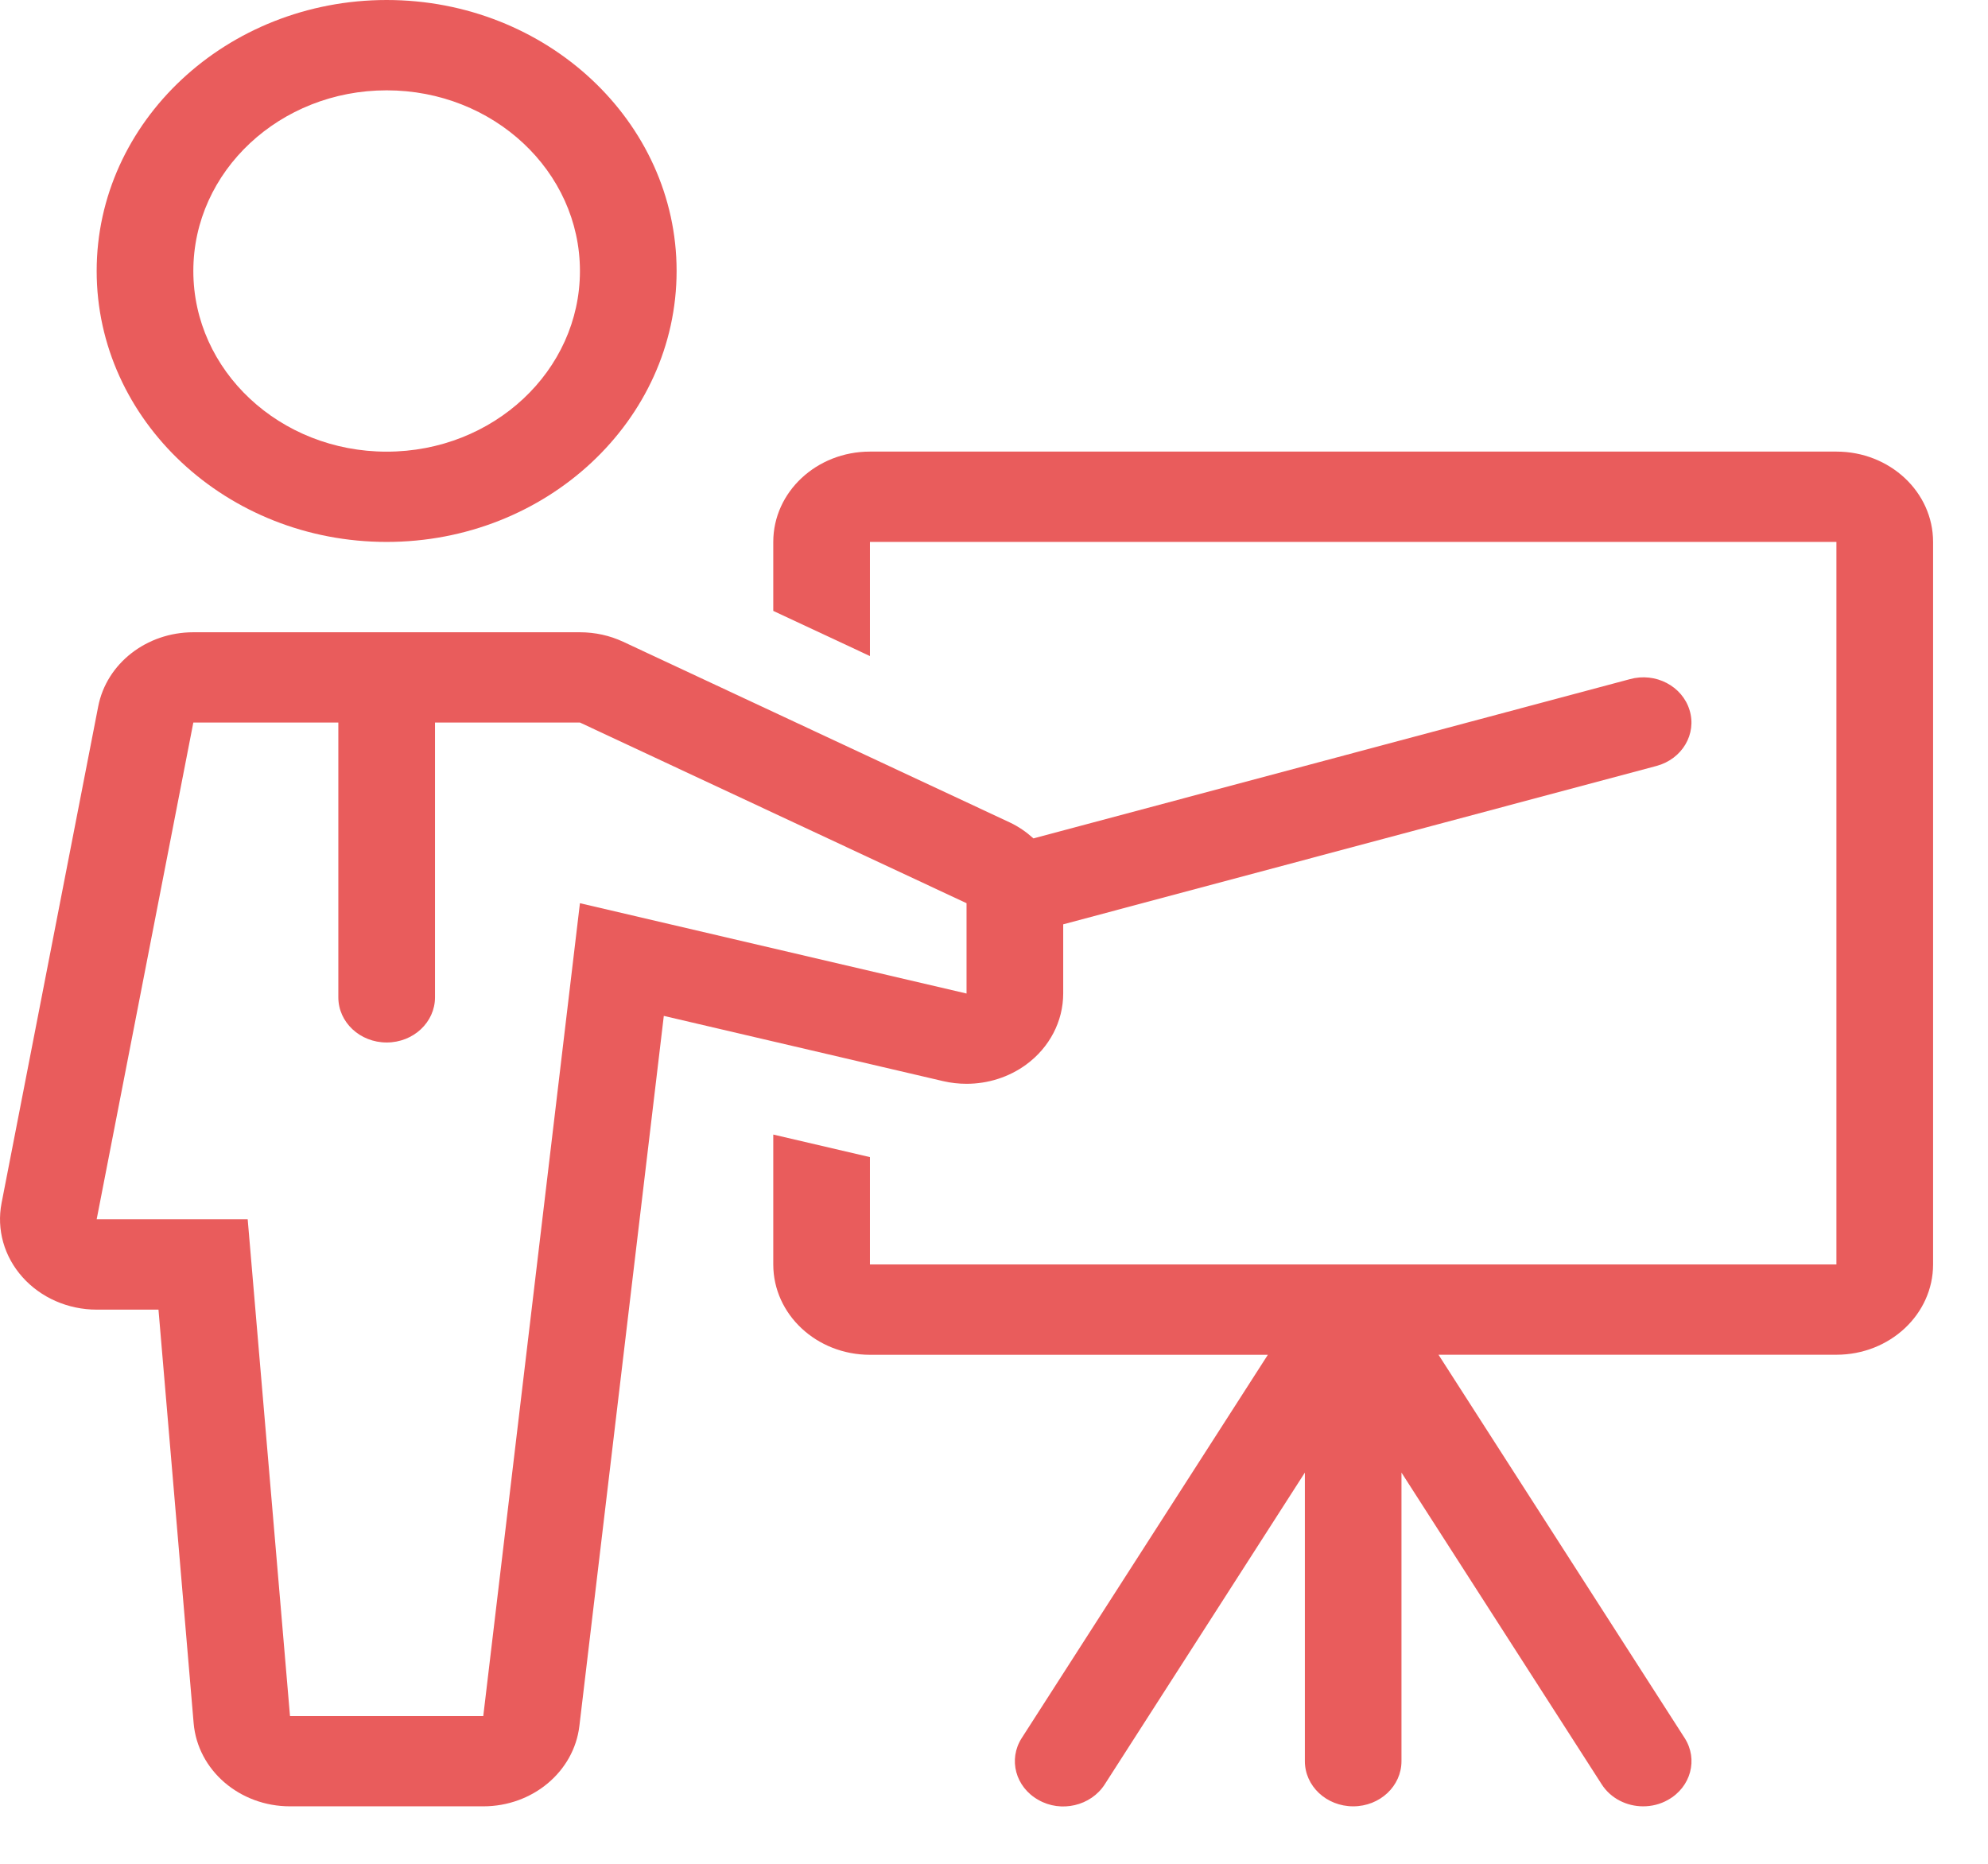
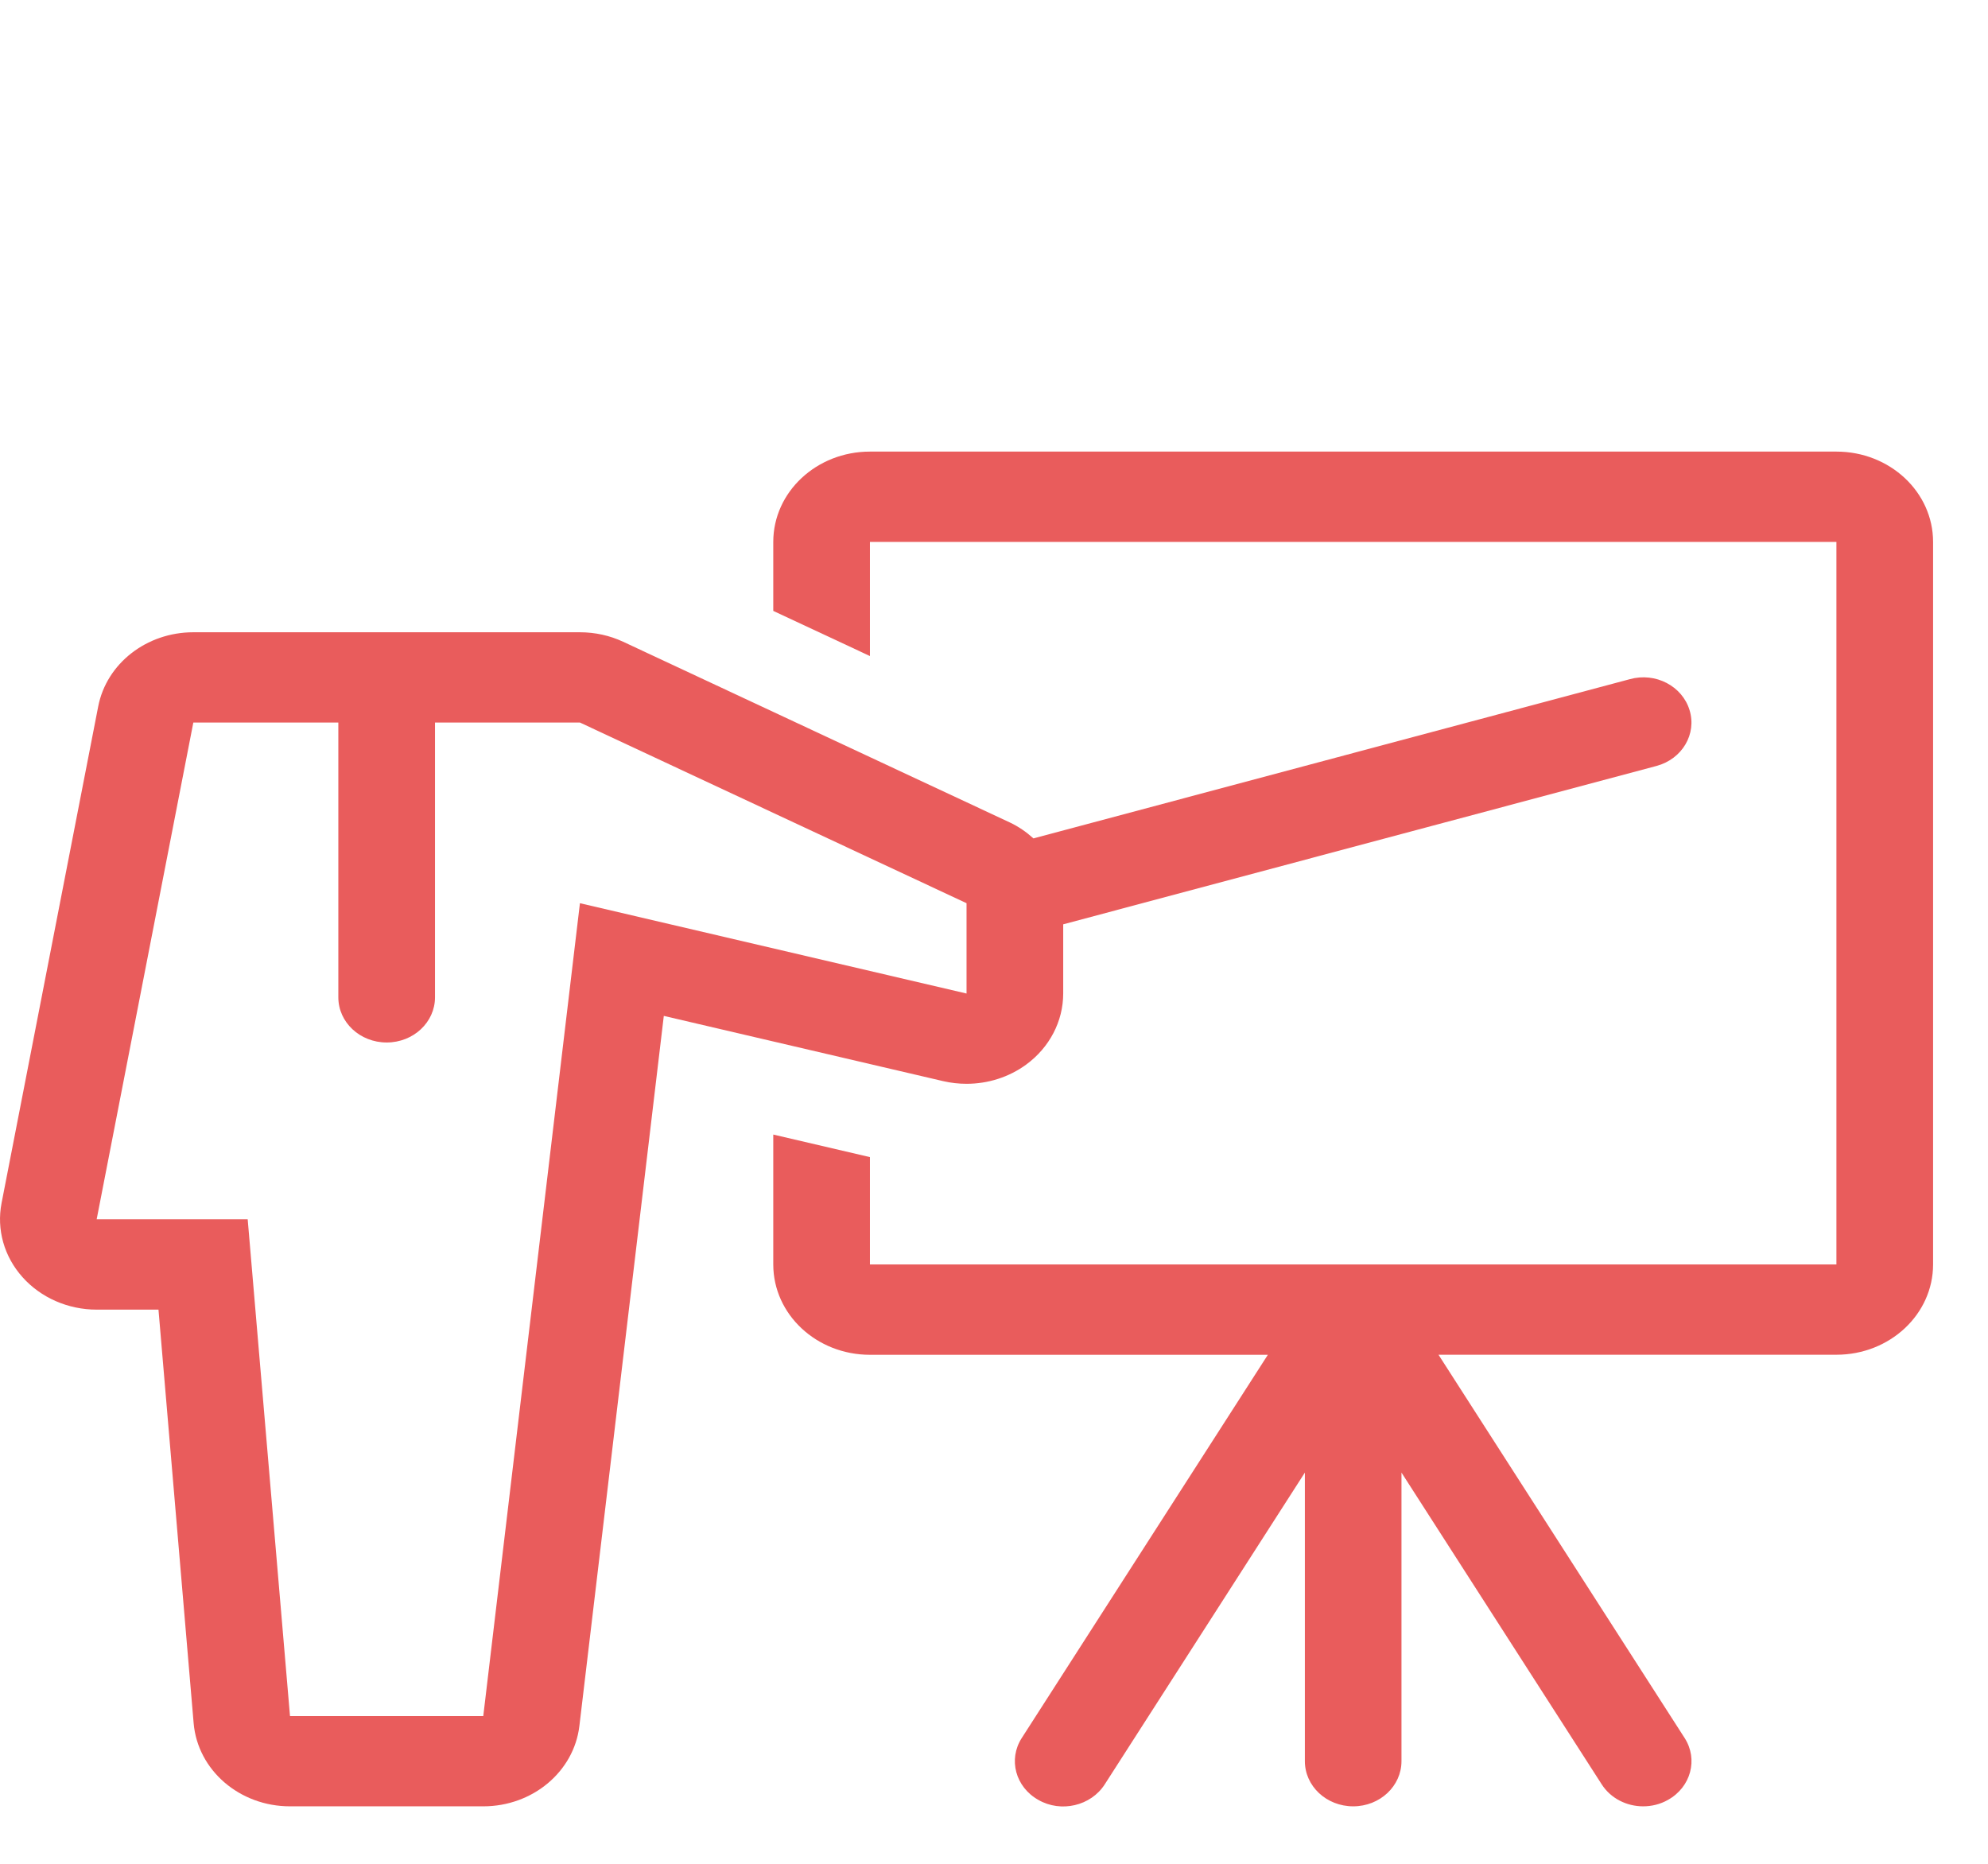
<svg xmlns="http://www.w3.org/2000/svg" width="32px" height="30px" viewBox="0 0 32 30" version="1.1">
  <title>presentation (4) copy</title>
  <desc>Created with Sketch.</desc>
  <defs />
  <g id="2-TM-LMS-Final" stroke="none" stroke-width="1" fill="none" fill-rule="evenodd">
    <g id="TM-LMS-PAGE-Final" transform="translate(-207, -3233)" fill="#E95C5C" fill-rule="nonzero">
      <g id="presentation-(4)-copy" transform="translate(207, 3233)">
-         <path d="M6.224,0 C3.65,0.001 1.556,1.957 1.556,4.362 C1.556,6.767 3.65,8.723 6.224,8.723 C8.797,8.723 10.891,6.767 10.891,4.361 C10.891,1.956 8.797,0 6.224,0 Z M6.224,7.27 C4.505,7.27 3.112,5.968 3.112,4.362 C3.112,2.756 4.505,1.454 6.224,1.454 C7.942,1.454 9.335,2.756 9.335,4.362 C9.335,5.968 7.942,7.27 6.224,7.27 Z" id="Shape" />
        <path d="M29.56,7.269 L14.003,7.269 C13.143,7.269 12.447,7.92 12.447,8.723 L12.447,9.833 L14.003,10.56 L14.003,8.723 L29.56,8.723 L29.56,20.353 L14.003,20.353 L14.003,18.625 L12.447,18.262 L12.447,20.353 C12.447,21.156 13.143,21.807 14.003,21.807 L20.408,21.807 L16.447,27.975 C16.225,28.319 16.346,28.766 16.715,28.972 C17.079,29.181 17.56,29.068 17.782,28.722 L21.004,23.703 L21.004,28.348 C21.004,28.75 21.352,29.075 21.782,29.075 C22.211,29.075 22.559,28.75 22.559,28.348 L22.559,23.703 L25.782,28.721 C25.928,28.949 26.186,29.075 26.449,29.075 C26.586,29.075 26.724,29.042 26.849,28.971 C27.218,28.765 27.338,28.318 27.116,27.974 L23.155,21.806 L29.56,21.806 C30.42,21.806 31.116,21.155 31.116,20.352 L31.116,8.723 C31.116,7.92 30.42,7.269 29.56,7.269 Z" id="Shape" />
-         <path d="M27.196,11.43 C27.079,11.044 26.649,10.817 26.235,10.932 L16.635,13.495 C16.523,13.394 16.397,13.305 16.254,13.238 L10.031,10.33 C9.815,10.229 9.577,10.177 9.335,10.177 L3.112,10.177 C2.36,10.177 1.716,10.679 1.581,11.37 L0.025,19.366 C-0.057,19.79 0.066,20.226 0.362,20.557 C0.657,20.888 1.095,21.08 1.556,21.08 L2.551,21.08 L3.117,27.737 C3.182,28.493 3.856,29.075 4.668,29.075 L7.78,29.075 C8.572,29.075 9.238,28.518 9.326,27.782 L10.685,16.352 L15.181,17.402 C15.306,17.431 15.432,17.445 15.558,17.445 C15.902,17.445 16.239,17.339 16.516,17.137 C16.893,16.862 17.114,16.439 17.114,15.991 L17.114,14.878 L26.663,12.329 C27.076,12.219 27.315,11.816 27.196,11.43 Z M15.558,15.992 L9.335,14.538 L7.779,27.622 L4.668,27.622 L3.987,19.626 L1.556,19.626 L3.112,11.63 L5.446,11.63 L5.446,16.053 C5.446,16.455 5.794,16.78 6.224,16.78 C6.654,16.78 7.002,16.455 7.002,16.053 L7.002,11.63 L9.335,11.63 L15.558,14.538 L15.558,15.992 Z" id="Shape" />
+         <path d="M27.196,11.43 C27.079,11.044 26.649,10.817 26.235,10.932 L16.635,13.495 C16.523,13.394 16.397,13.305 16.254,13.238 L10.031,10.33 C9.815,10.229 9.577,10.177 9.335,10.177 L3.112,10.177 C2.36,10.177 1.716,10.679 1.581,11.37 L0.025,19.366 C-0.057,19.79 0.066,20.226 0.362,20.557 C0.657,20.888 1.095,21.08 1.556,21.08 L2.551,21.08 L3.117,27.737 C3.182,28.493 3.856,29.075 4.668,29.075 L7.78,29.075 C8.572,29.075 9.238,28.518 9.326,27.782 L10.685,16.352 L15.181,17.402 C15.306,17.431 15.432,17.445 15.558,17.445 C15.902,17.445 16.239,17.339 16.516,17.137 C16.893,16.862 17.114,16.439 17.114,15.991 L17.114,14.878 L26.663,12.329 C27.076,12.219 27.315,11.816 27.196,11.43 M15.558,15.992 L9.335,14.538 L7.779,27.622 L4.668,27.622 L3.987,19.626 L1.556,19.626 L3.112,11.63 L5.446,11.63 L5.446,16.053 C5.446,16.455 5.794,16.78 6.224,16.78 C6.654,16.78 7.002,16.455 7.002,16.053 L7.002,11.63 L9.335,11.63 L15.558,14.538 L15.558,15.992 Z" id="Shape" />
      </g>
    </g>
  </g>
</svg>